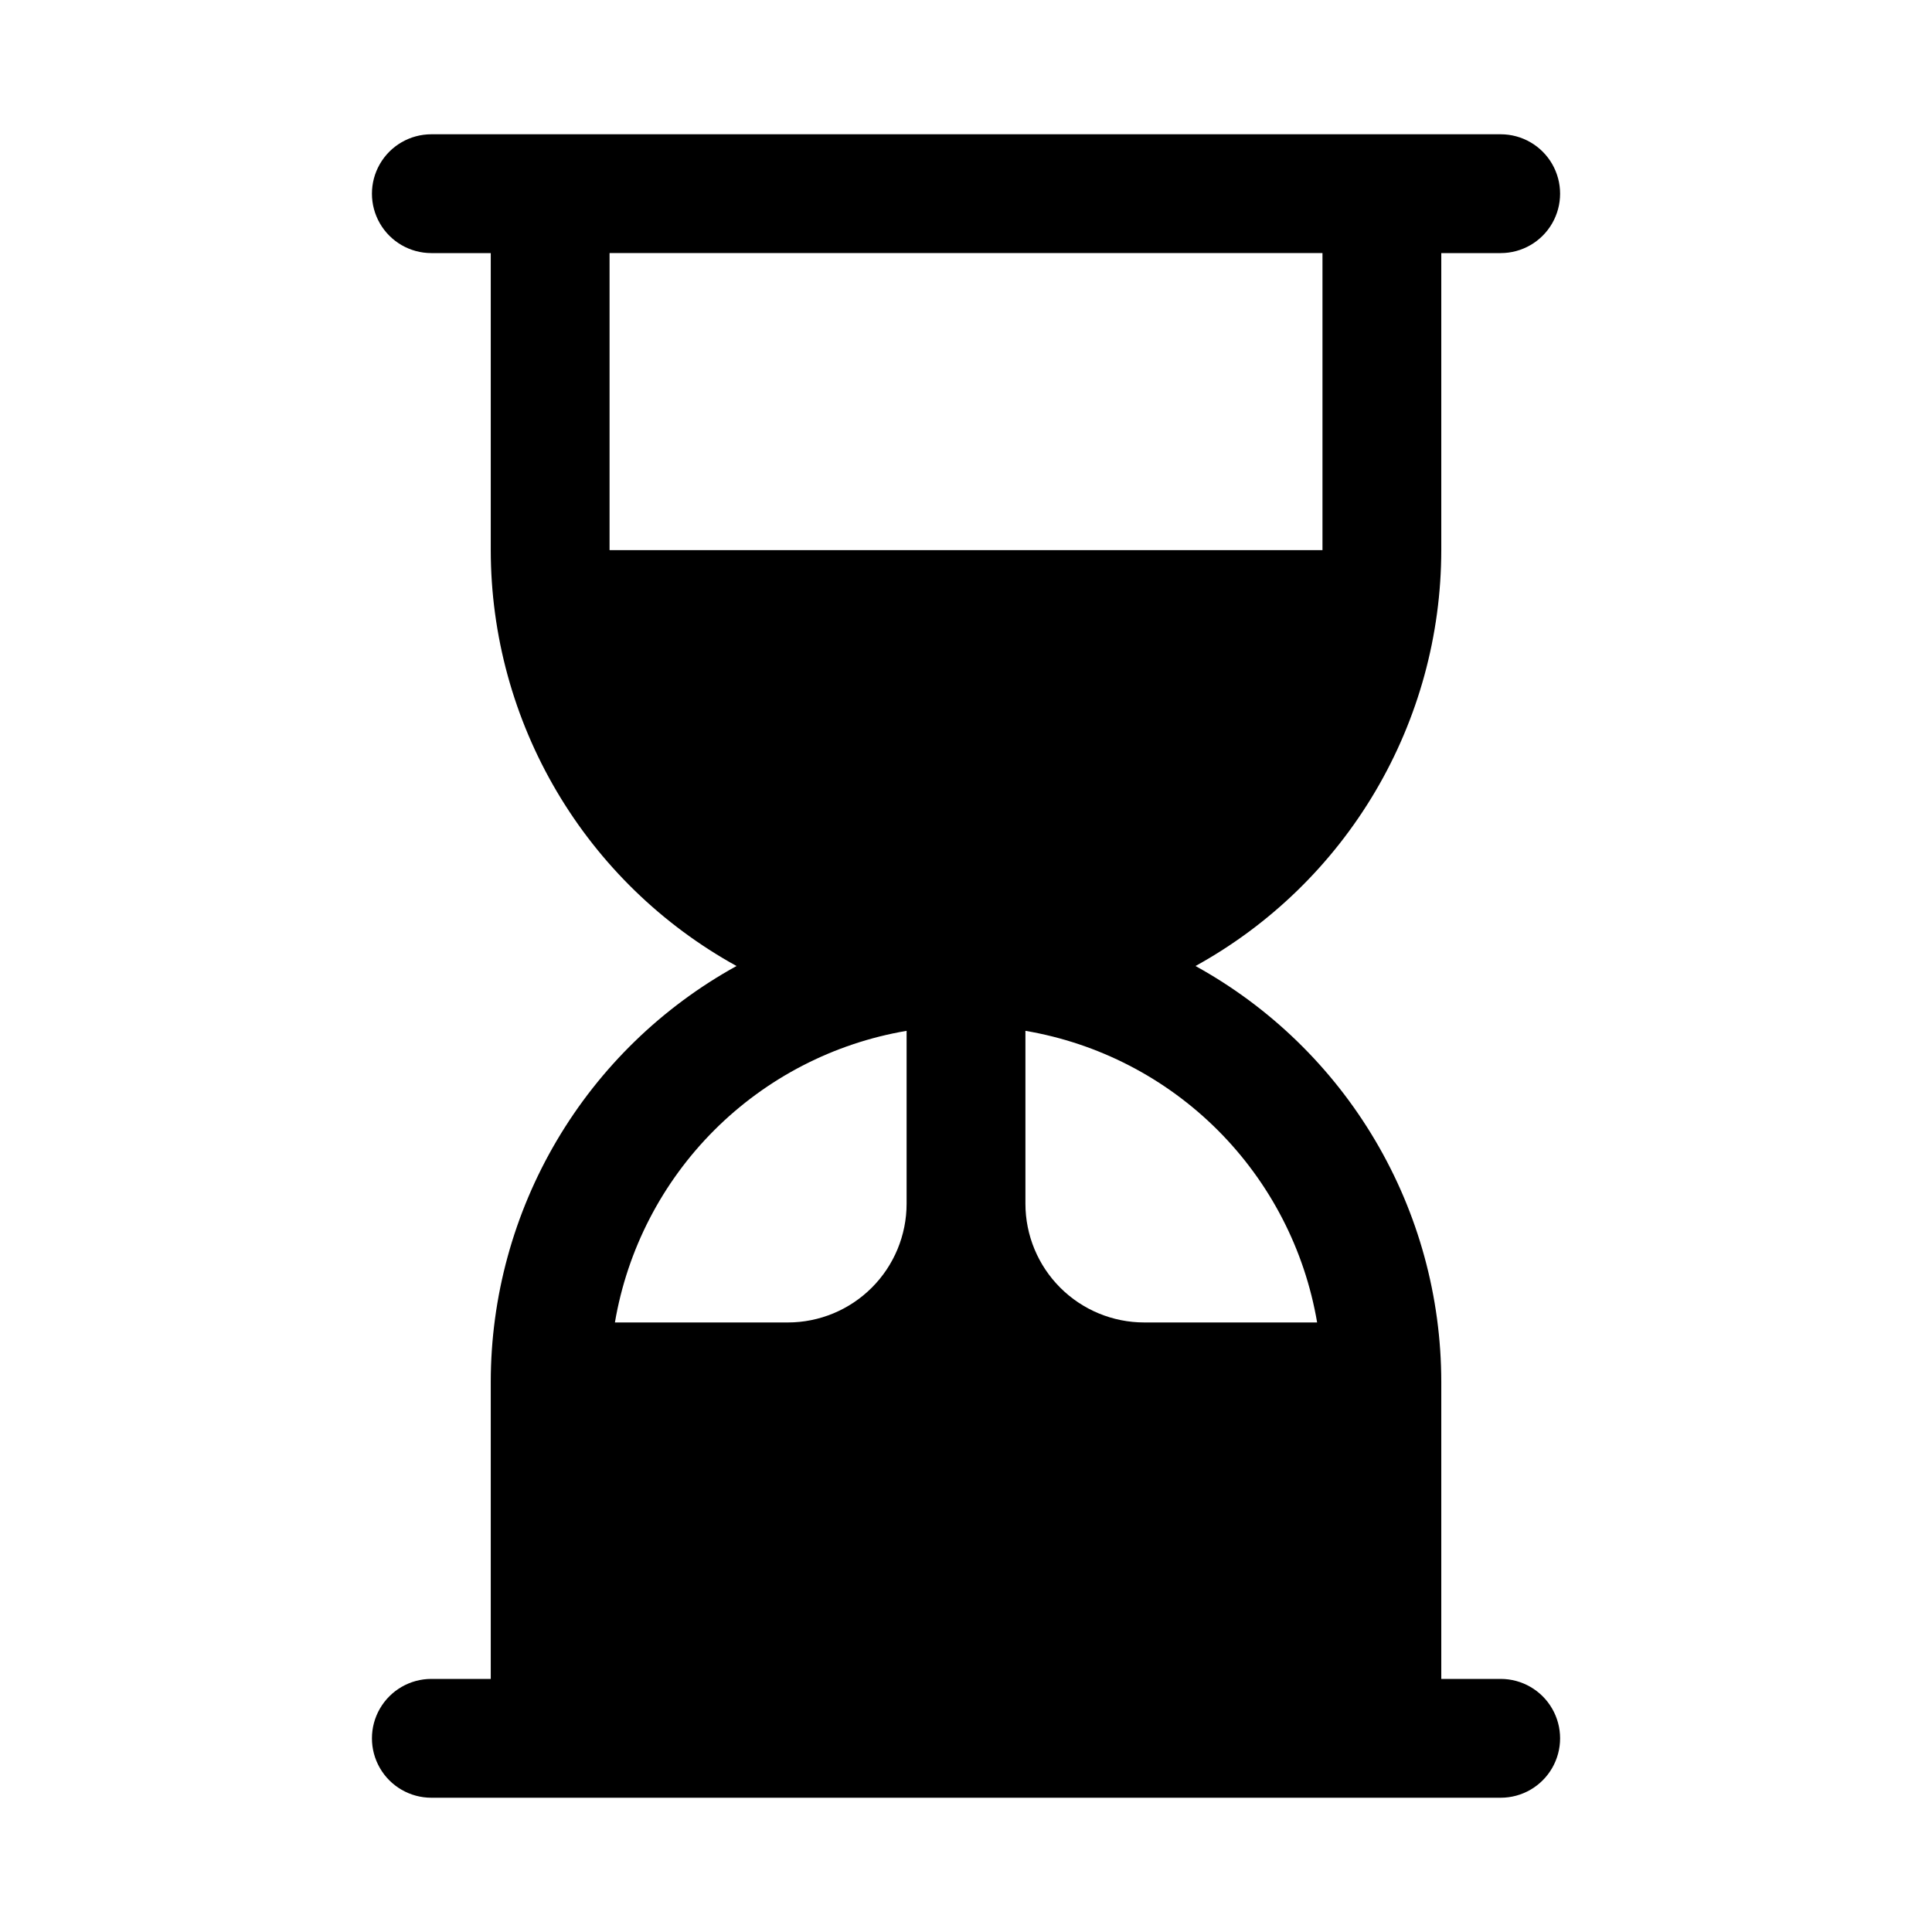
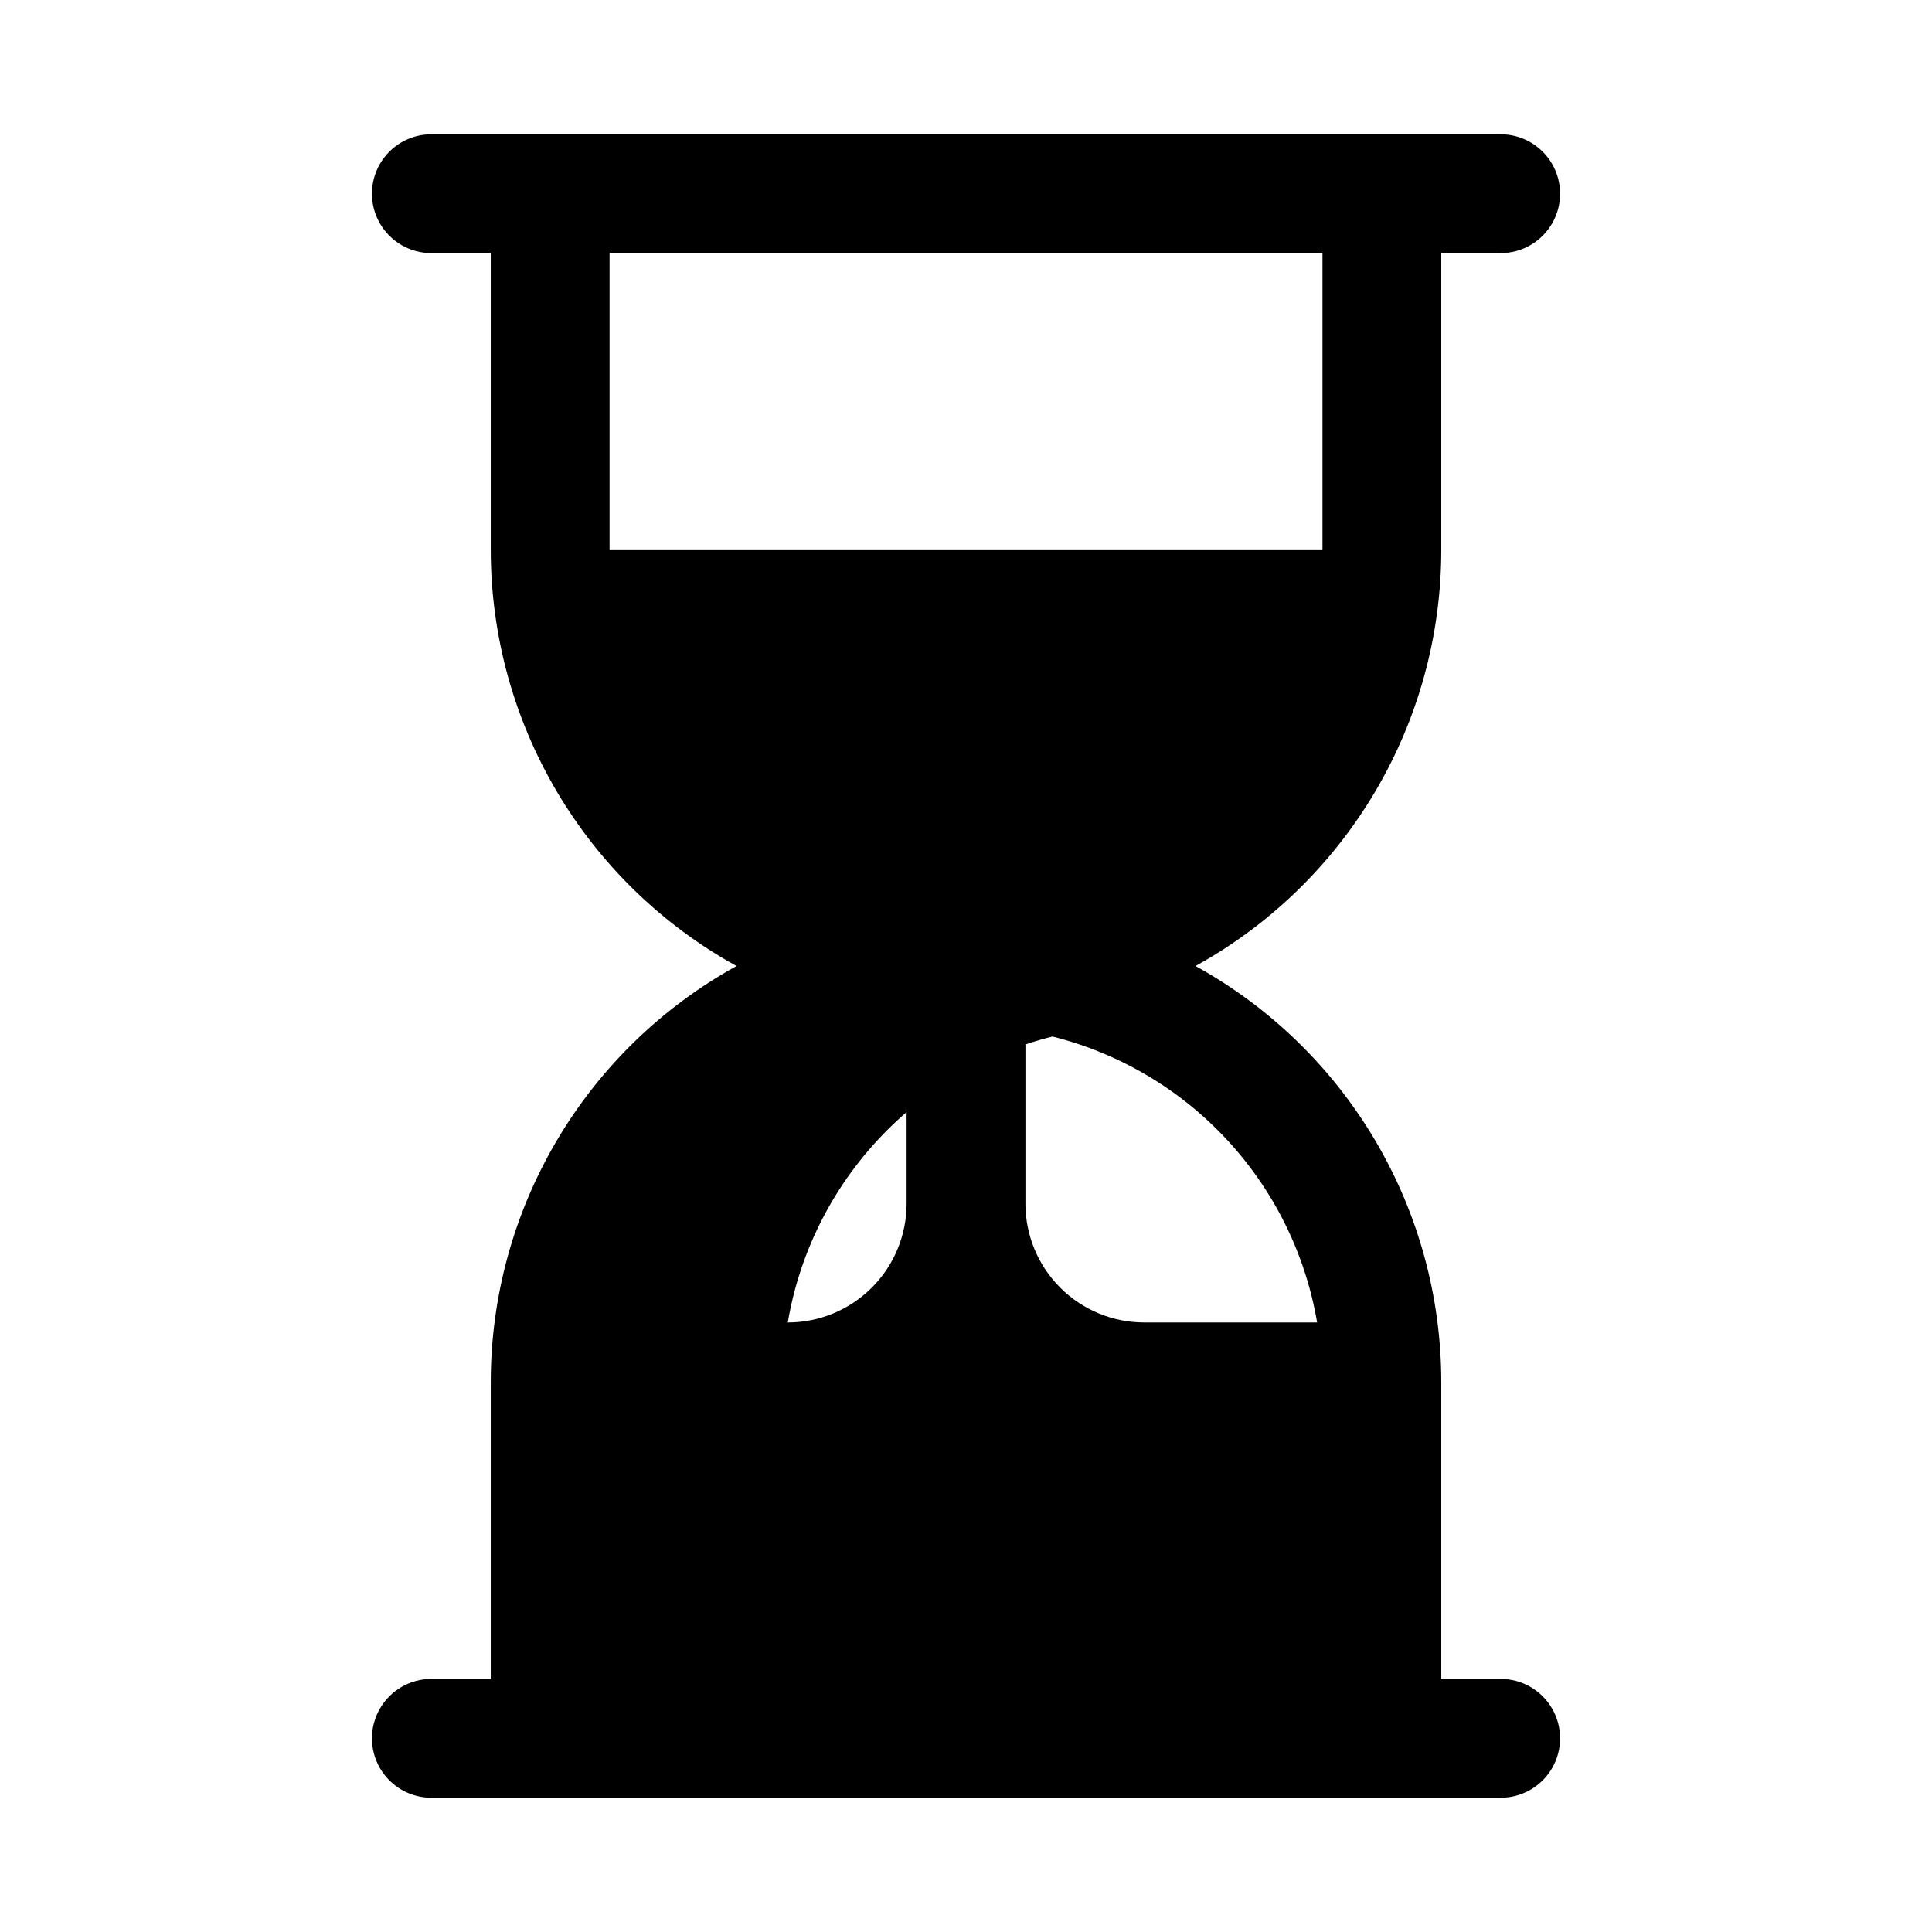
<svg xmlns="http://www.w3.org/2000/svg" fill="#000000" width="800px" height="800px" version="1.1" viewBox="144 144 512 512">
-   <path d="m541.7 588.93h-15.746v-78.719c-0.016-22.516-6.062-44.613-17.52-63.996-11.453-19.383-27.895-35.34-47.613-46.211 19.719-10.875 36.16-26.832 47.613-46.215 11.457-19.383 17.504-41.48 17.52-63.996v-78.719h15.746c5.625 0 10.82-3 13.633-7.871 2.812-4.871 2.812-10.875 0-15.746s-8.008-7.871-13.633-7.871h-283.39c-5.625 0-10.82 3-13.633 7.871s-2.812 10.875 0 15.746c2.812 4.871 8.008 7.871 13.633 7.871h15.746v78.719c0.016 22.516 6.066 44.613 17.52 63.996 11.457 19.383 27.898 35.34 47.613 46.215-19.715 10.871-36.156 26.828-47.613 46.211-11.453 19.383-17.504 41.48-17.52 63.996v78.719h-15.746c-5.625 0-10.82 3.004-13.633 7.875-2.812 4.871-2.812 10.871 0 15.742 2.812 4.871 8.008 7.871 13.633 7.871h283.39c5.625 0 10.82-3 13.633-7.871 2.812-4.871 2.812-10.871 0-15.742-2.812-4.871-8.008-7.875-13.633-7.875zm-236.16-299.14v-78.719h188.93v78.719zm78.719 127.39v45.801c0 8.348-3.316 16.359-9.223 22.262-5.906 5.906-13.914 9.223-22.266 9.223h-45.812c3.281-19.305 12.484-37.113 26.336-50.961 13.848-13.844 31.66-23.043 50.965-26.324zm31.488 45.801v-45.801c19.309 3.281 37.117 12.48 50.965 26.324 13.852 13.848 23.055 31.656 26.34 50.961h-45.816c-8.352 0-16.359-3.316-22.266-9.223-5.906-5.902-9.223-13.914-9.223-22.262z" />
+   <path d="m541.7 588.93h-15.746v-78.719c-0.016-22.516-6.062-44.613-17.52-63.996-11.453-19.383-27.895-35.34-47.613-46.211 19.719-10.875 36.16-26.832 47.613-46.215 11.457-19.383 17.504-41.48 17.52-63.996v-78.719h15.746c5.625 0 10.82-3 13.633-7.871 2.812-4.871 2.812-10.875 0-15.746s-8.008-7.871-13.633-7.871h-283.39c-5.625 0-10.82 3-13.633 7.871s-2.812 10.875 0 15.746c2.812 4.871 8.008 7.871 13.633 7.871h15.746v78.719c0.016 22.516 6.066 44.613 17.52 63.996 11.457 19.383 27.898 35.34 47.613 46.215-19.715 10.871-36.156 26.828-47.613 46.211-11.453 19.383-17.504 41.48-17.52 63.996v78.719h-15.746c-5.625 0-10.82 3.004-13.633 7.875-2.812 4.871-2.812 10.871 0 15.742 2.812 4.871 8.008 7.871 13.633 7.871h283.39c5.625 0 10.82-3 13.633-7.871 2.812-4.871 2.812-10.871 0-15.742-2.812-4.871-8.008-7.875-13.633-7.875zm-236.16-299.14v-78.719h188.93v78.719zm78.719 127.39v45.801c0 8.348-3.316 16.359-9.223 22.262-5.906 5.906-13.914 9.223-22.266 9.223c3.281-19.305 12.484-37.113 26.336-50.961 13.848-13.844 31.66-23.043 50.965-26.324zm31.488 45.801v-45.801c19.309 3.281 37.117 12.48 50.965 26.324 13.852 13.848 23.055 31.656 26.34 50.961h-45.816c-8.352 0-16.359-3.316-22.266-9.223-5.906-5.902-9.223-13.914-9.223-22.262z" />
</svg>